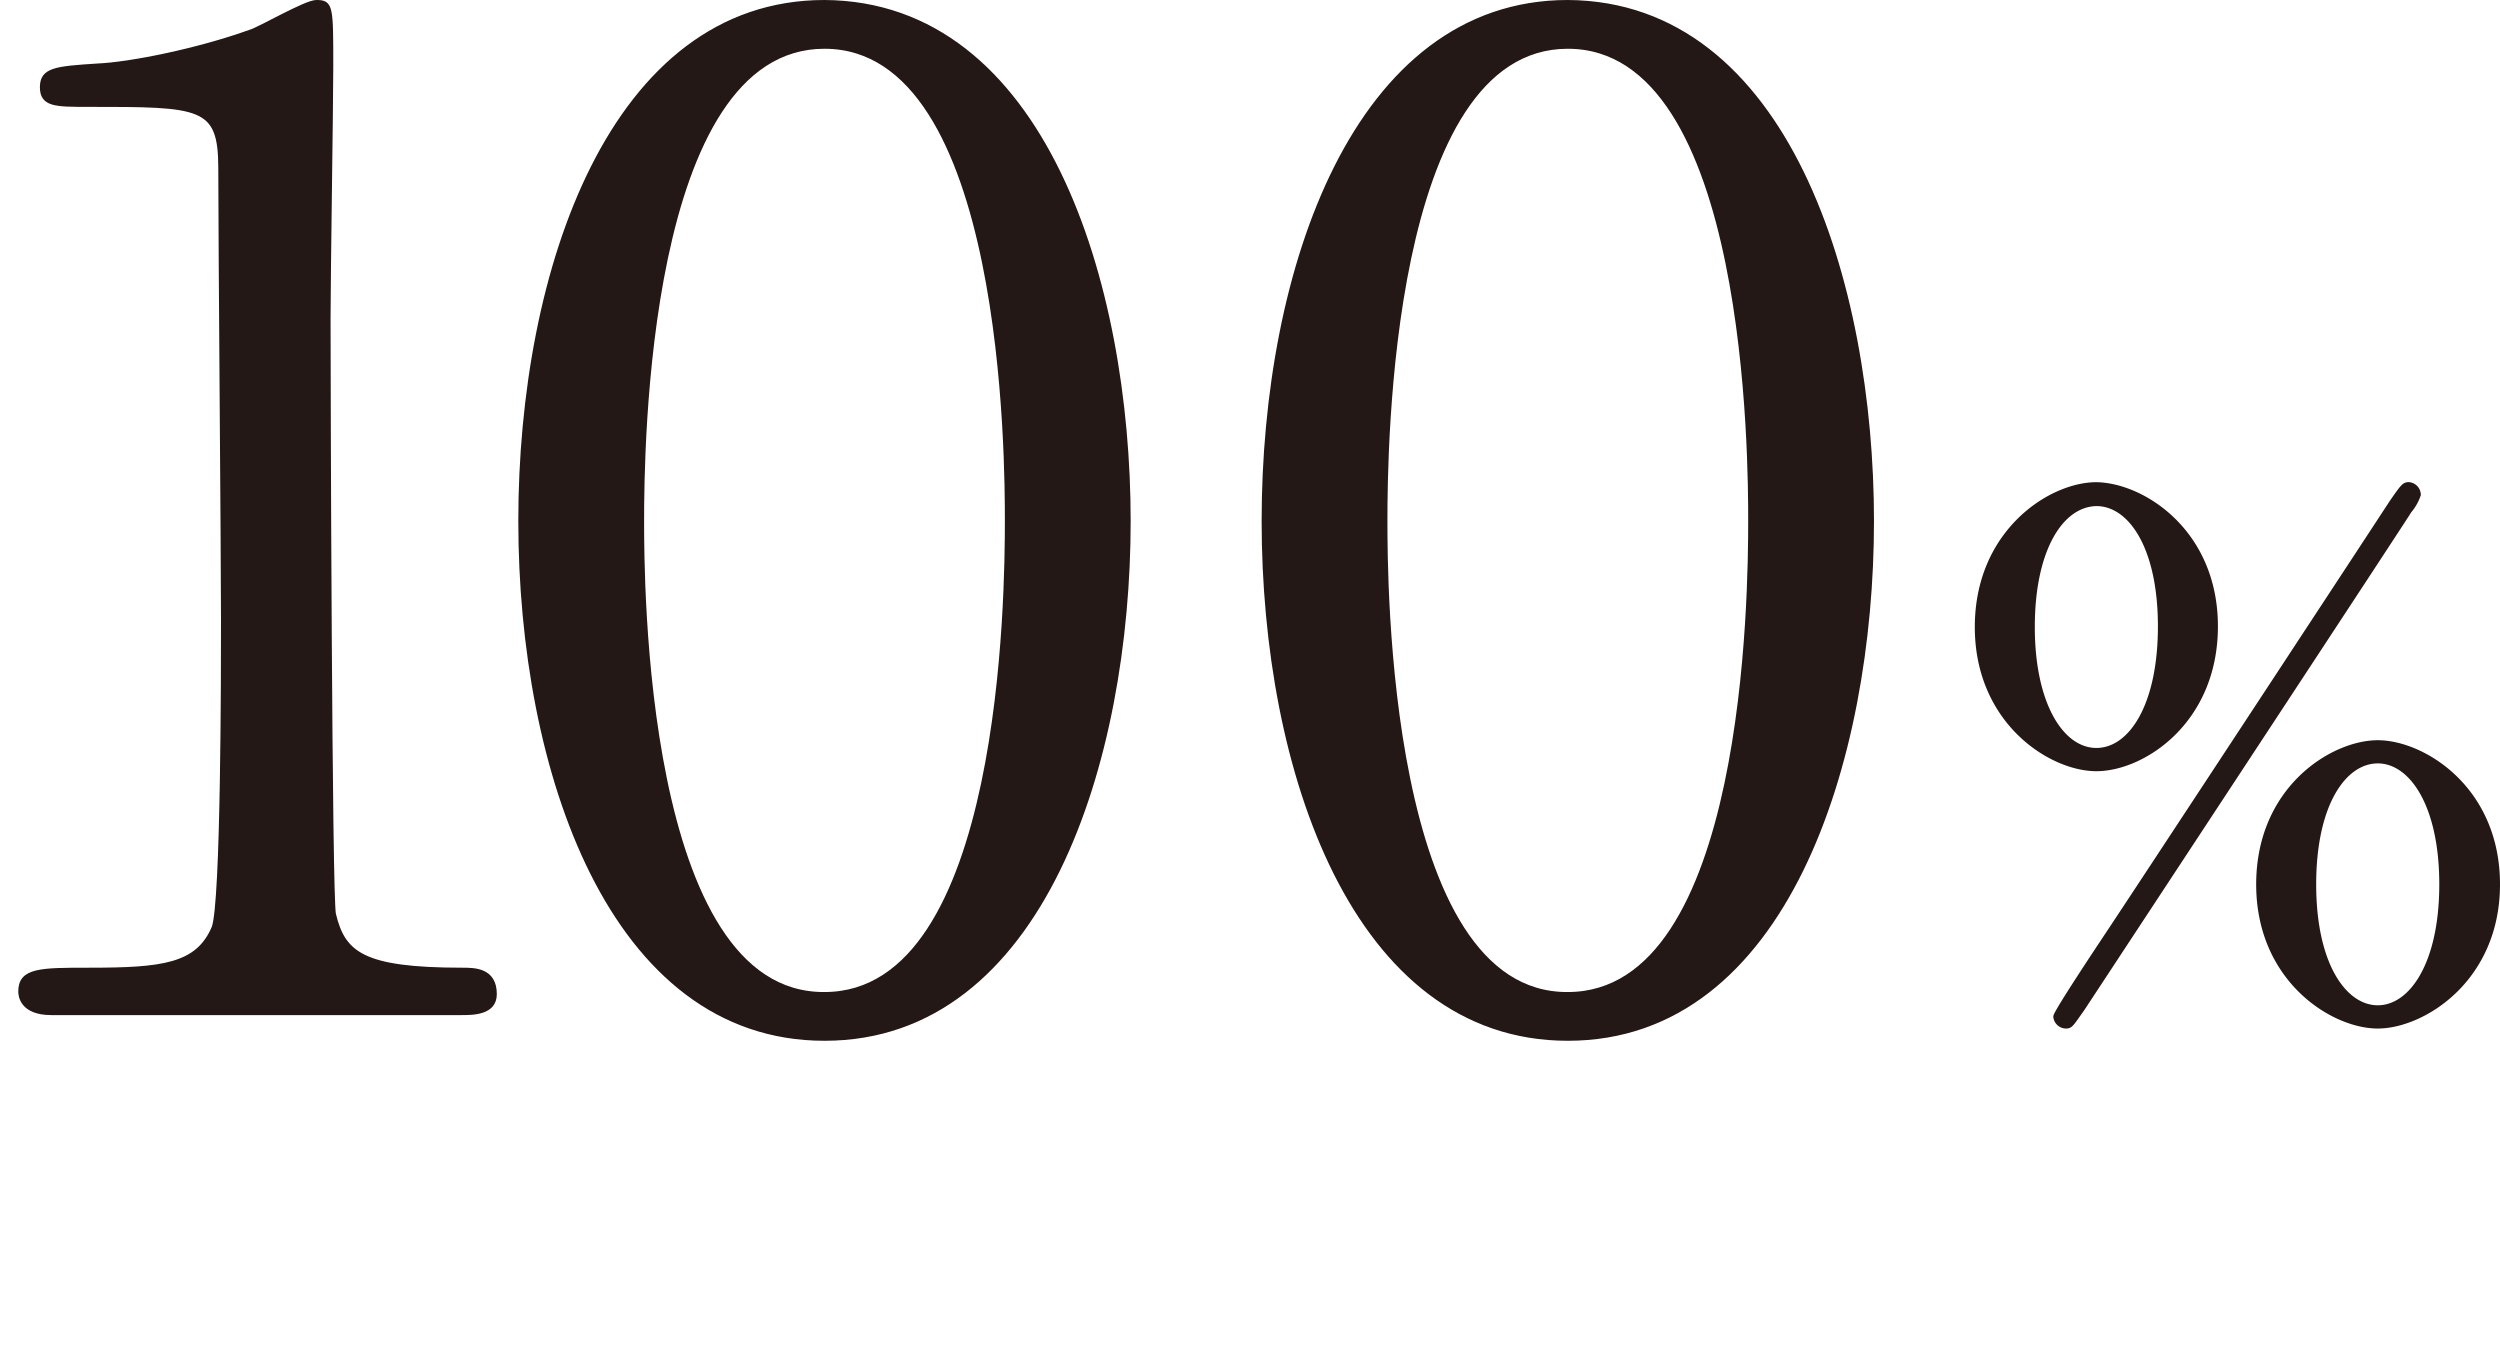
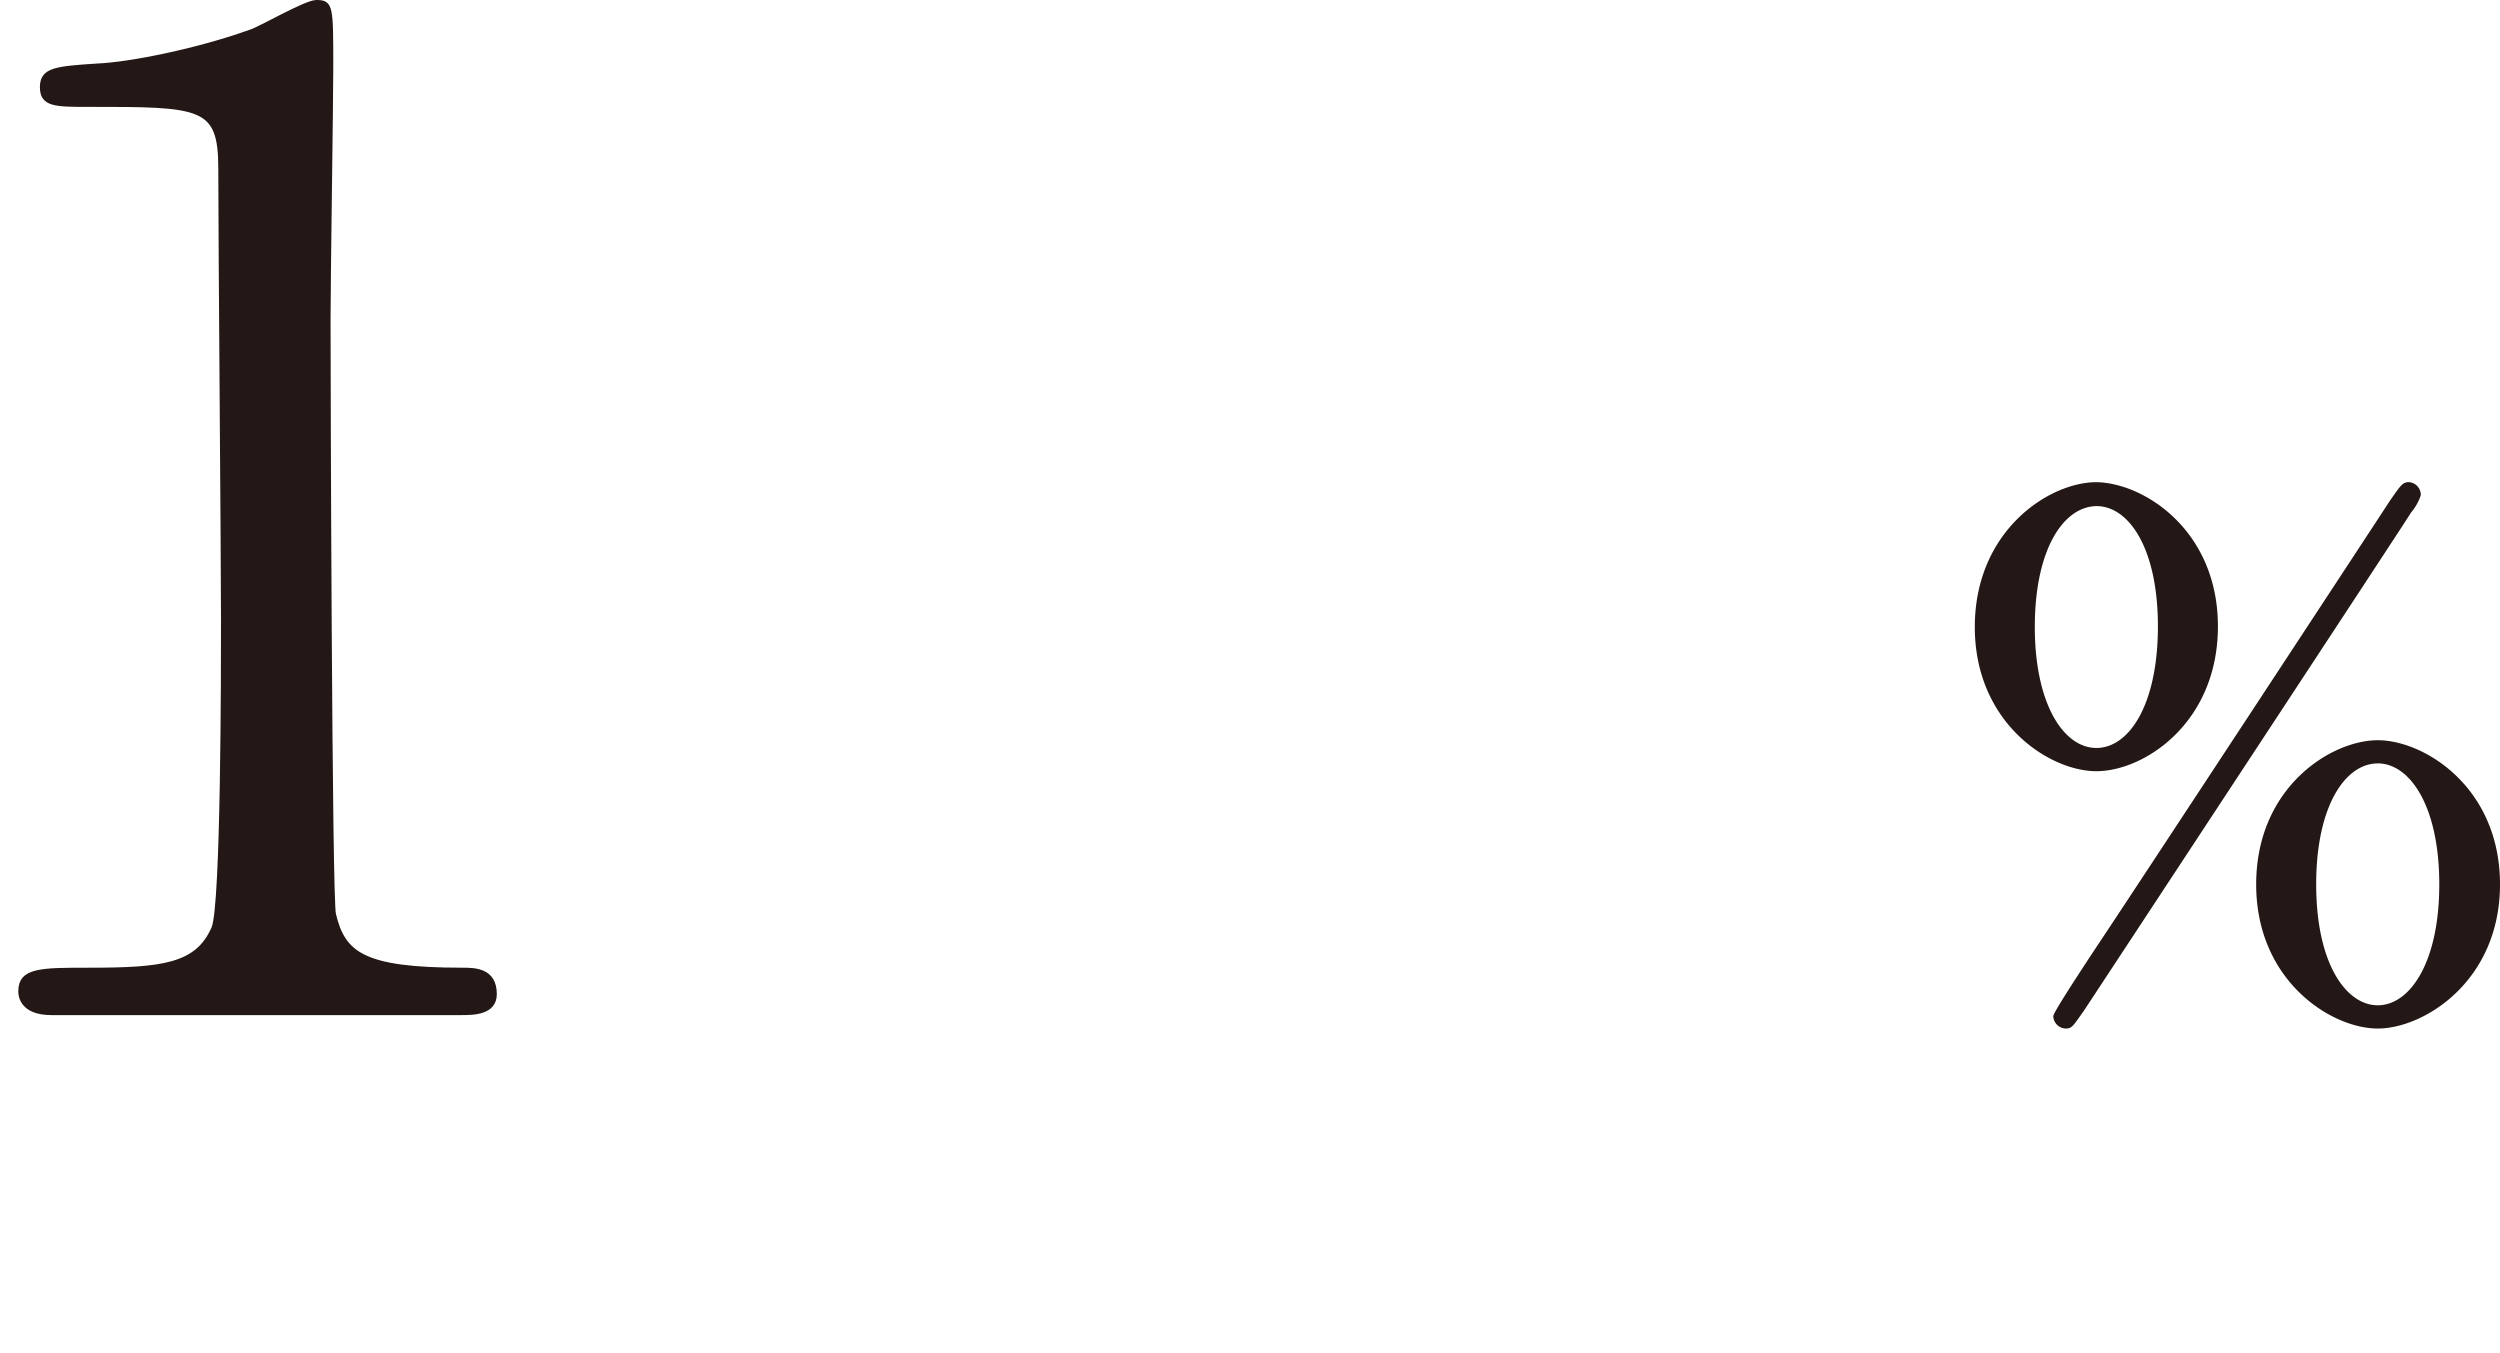
<svg xmlns="http://www.w3.org/2000/svg" width="360.714" height="195.147" viewBox="0 0 360.714 195.147">
  <g id="グループ_1699" data-name="グループ 1699" transform="translate(-895 -1207.853)">
-     <rect id="長方形_1155" data-name="長方形 1155" width="360" height="195" transform="translate(895 1208)" fill="none" />
    <g id="グループ_731" data-name="グループ 731">
      <path id="パス_12297" data-name="パス 12297" d="M902.42,1354.018c-4.29,0-4.484-2.535-4.484-3.12,0-3.12,2.924-3.12,9.945-3.12,10.53,0,15.6-.585,17.94-6.046,1.366-3.314,1.366-37.636,1.366-44.461,0-9.36-.391-54.8-.391-65.132,0-9.166-2.73-9.166-19.11-9.166-4.681,0-6.63,0-6.63-2.535s1.949-2.73,7.995-3.12c4.679-.195,14.43-2.145,22.035-4.875,1.365-.39,8-4.29,9.556-4.29,2.145,0,2.145.585,2.145,9.36,0,5.265-.391,30.421-.391,36.271,0,8.97.2,83.853.781,86,1.365,5.655,4.095,7.995,18.525,7.995,1.756,0,4.681,0,4.681,3.51,0,2.73-3.12,2.73-4.875,2.73Z" fill="#231815" stroke="#231815" stroke-linecap="round" stroke-linejoin="round" stroke-width="0.6" />
-       <path id="パス_12298" data-name="パス 12298" d="M1013.962,1357.723c-30.812,0-43.877-38.806-43.877-74.687,0-36.272,13.261-74.883,43.877-74.883,31.591.2,43.877,40.561,43.877,74.883C1057.839,1317.552,1045.358,1357.723,1013.962,1357.723Zm0-143.135c-25.937,0-26.326,58.5-26.326,68.448,0,7.995,0,68.447,26.326,68.252,25.935,0,26.326-58.112,26.326-68.252C1040.288,1274.845,1040.288,1214.588,1013.962,1214.588Z" fill="#231815" stroke="#231815" stroke-linecap="round" stroke-linejoin="round" stroke-width="0.6" />
-       <path id="パス_12299" data-name="パス 12299" d="M1121.212,1357.723c-30.812,0-43.877-38.806-43.877-74.687,0-36.272,13.261-74.883,43.877-74.883,31.591.2,43.877,40.561,43.877,74.883C1165.089,1317.552,1152.608,1357.723,1121.212,1357.723Zm0-143.135c-25.937,0-26.326,58.5-26.326,68.448,0,7.995,0,68.447,26.326,68.252,25.935,0,26.326-58.112,26.326-68.252C1147.538,1274.845,1147.538,1214.588,1121.212,1214.588Z" fill="#231815" stroke="#231815" stroke-linecap="round" stroke-linejoin="round" stroke-width="0.6" />
      <path id="パス_12300" data-name="パス 12300" d="M1197.475,1318.826c-6.63,0-17.239-6.834-17.239-20.5,0-13.77,10.609-20.6,17.239-20.6,6.732.1,17.239,6.835,17.239,20.5C1214.714,1311.992,1204.207,1318.826,1197.475,1318.826Zm0-38.251c-5,.1-9.181,6.426-9.181,17.748s4.285,17.749,9.181,17.749,9.18-6.324,9.18-17.851C1206.655,1286.8,1202.371,1280.575,1197.475,1280.575Zm46.514-1.326a7.167,7.167,0,0,1-1.326,2.346c-.51.918-47.024,71.607-47.228,71.913-1.531,2.142-1.632,2.448-2.346,2.448a1.554,1.554,0,0,1-1.53-1.428c0-.612,6.528-10.4,7.547-11.935,4.489-6.732,40.4-61.406,40.905-62.222,1.632-2.347,1.836-2.653,2.551-2.653A1.554,1.554,0,0,1,1243.989,1279.249Zm-5.916,76.707c-6.528,0-17.239-6.732-17.239-20.5,0-13.872,10.711-20.5,17.239-20.5s17.341,6.631,17.341,20.5C1255.414,1349.224,1244.6,1355.956,1238.073,1355.956Zm0-38.252c-4.8,0-9.18,6.121-9.18,17.749,0,11.731,4.488,17.749,9.18,17.749,4.794,0,9.18-6.222,9.18-17.749S1242.867,1317.7,1238.073,1317.7Z" fill="#231815" stroke="#231815" stroke-linecap="round" stroke-linejoin="round" stroke-width="0.6" />
    </g>
  </g>
</svg>